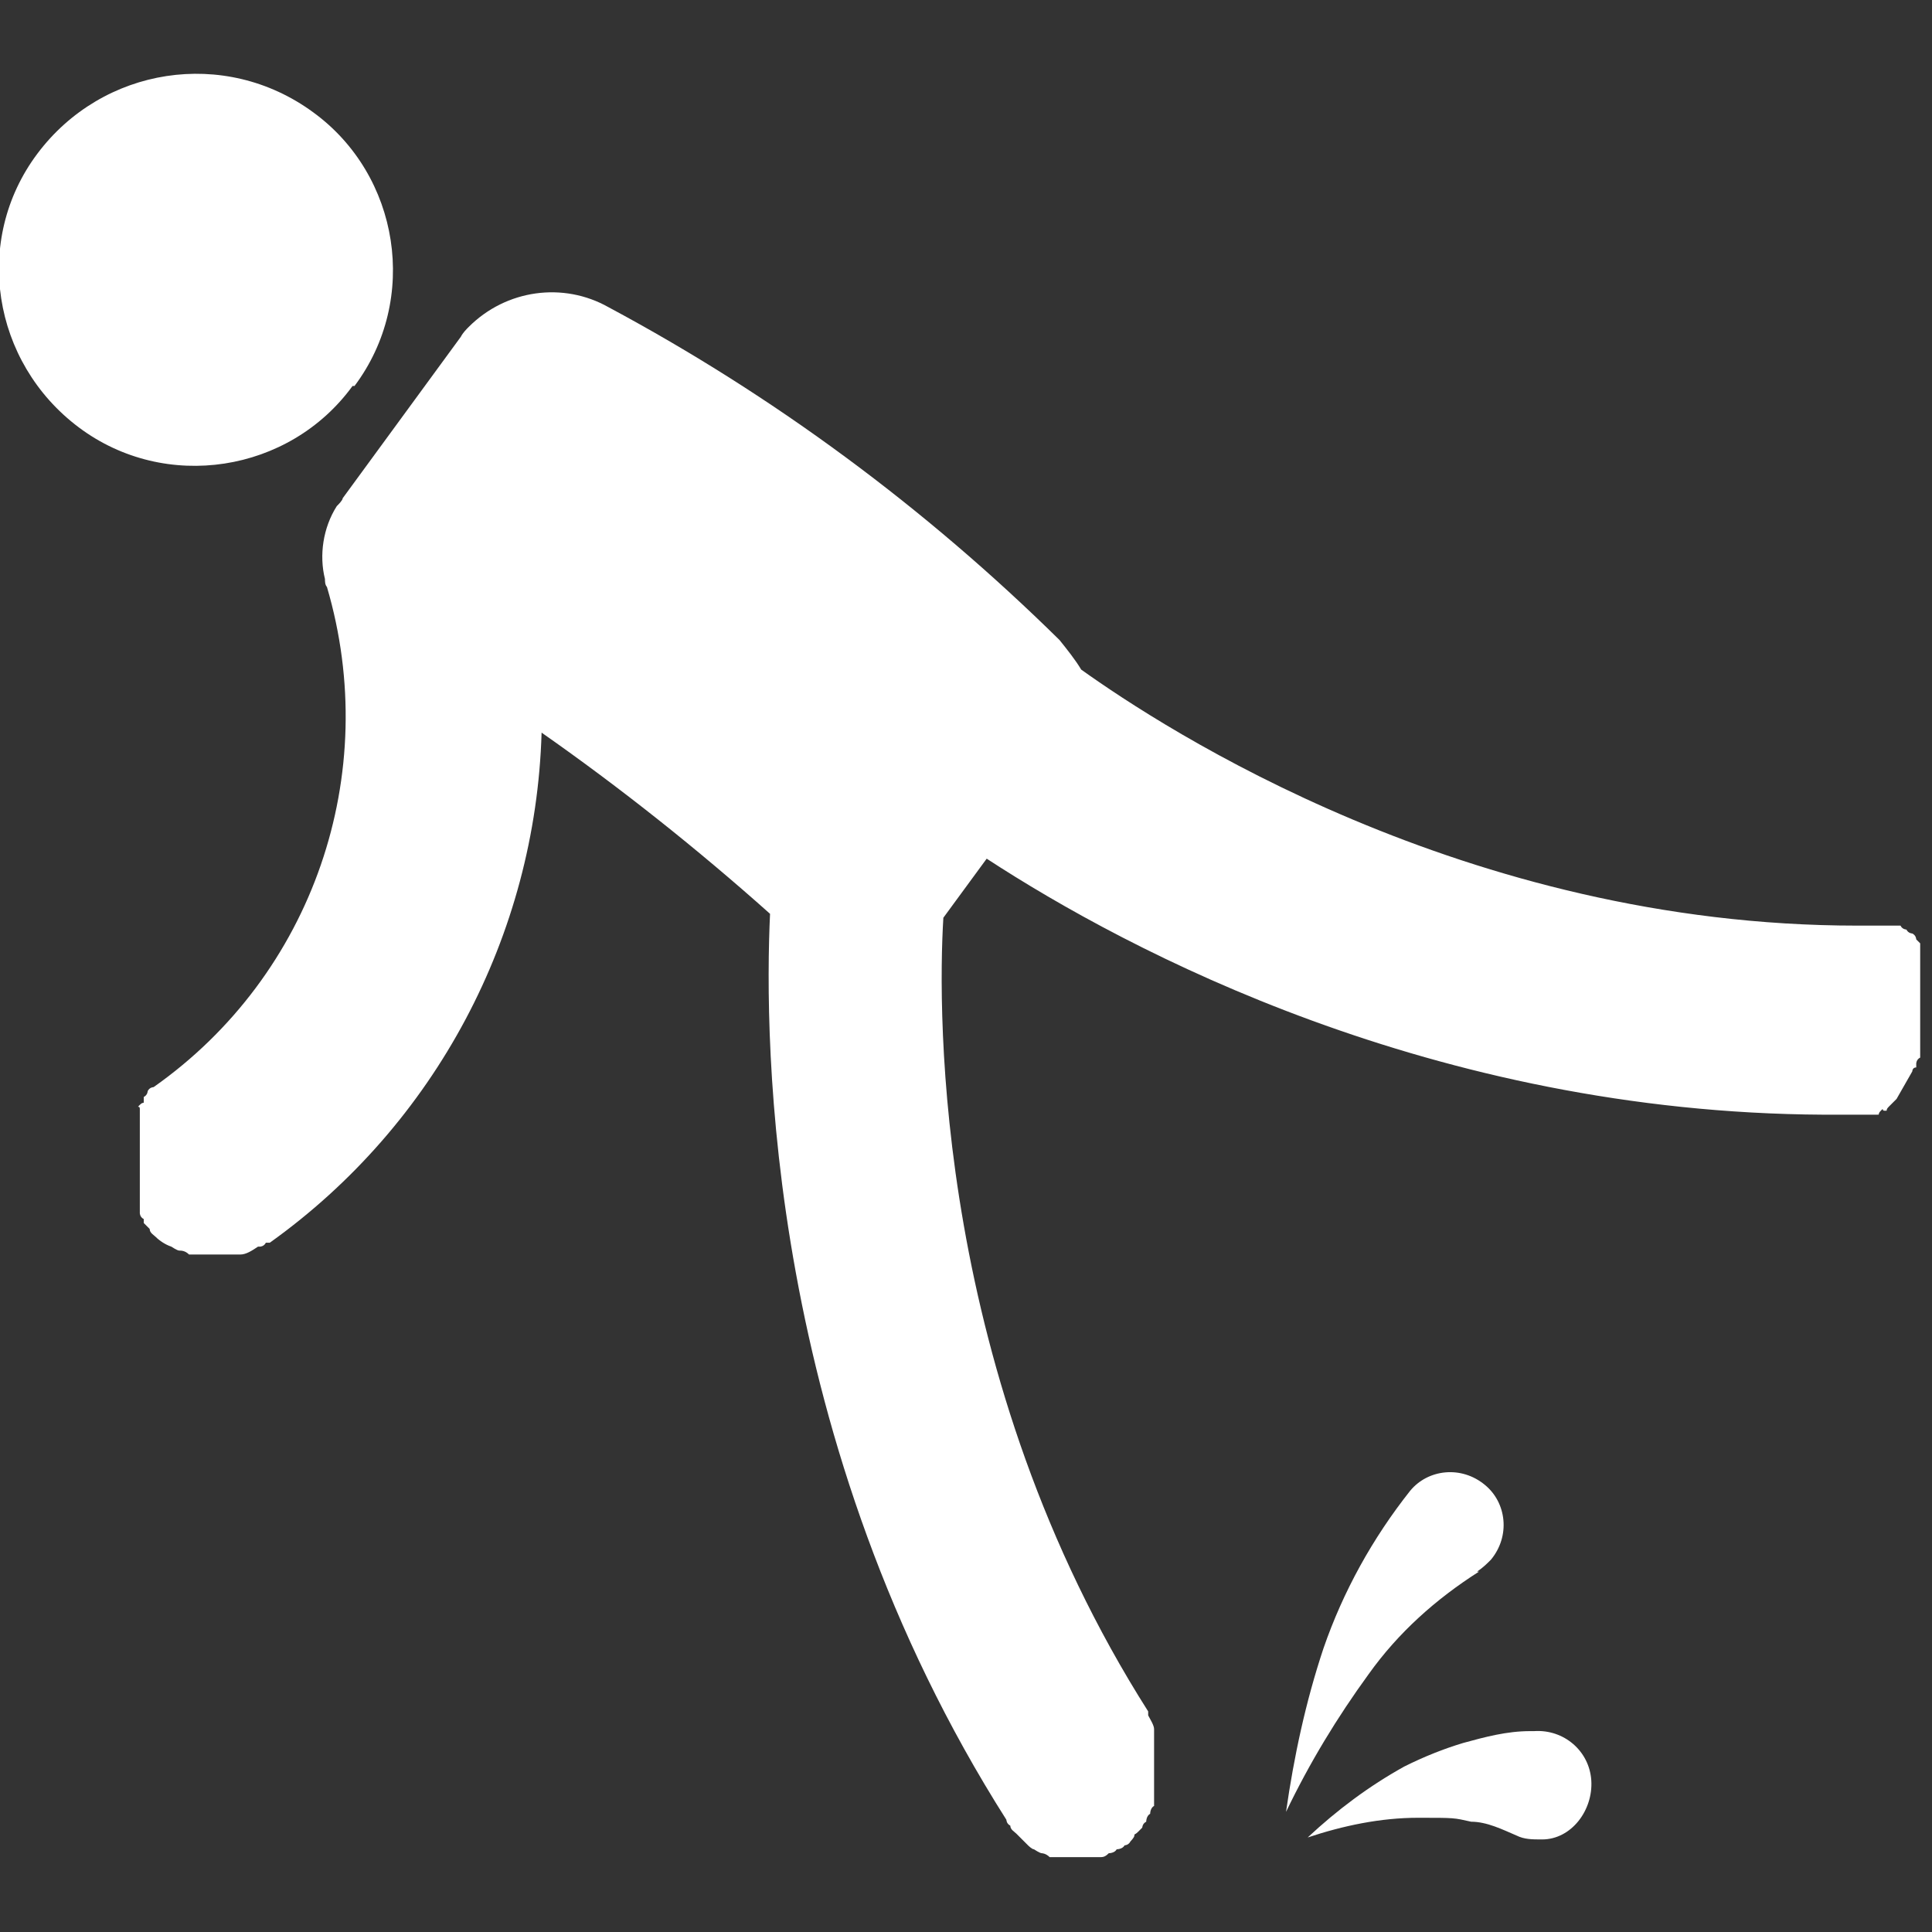
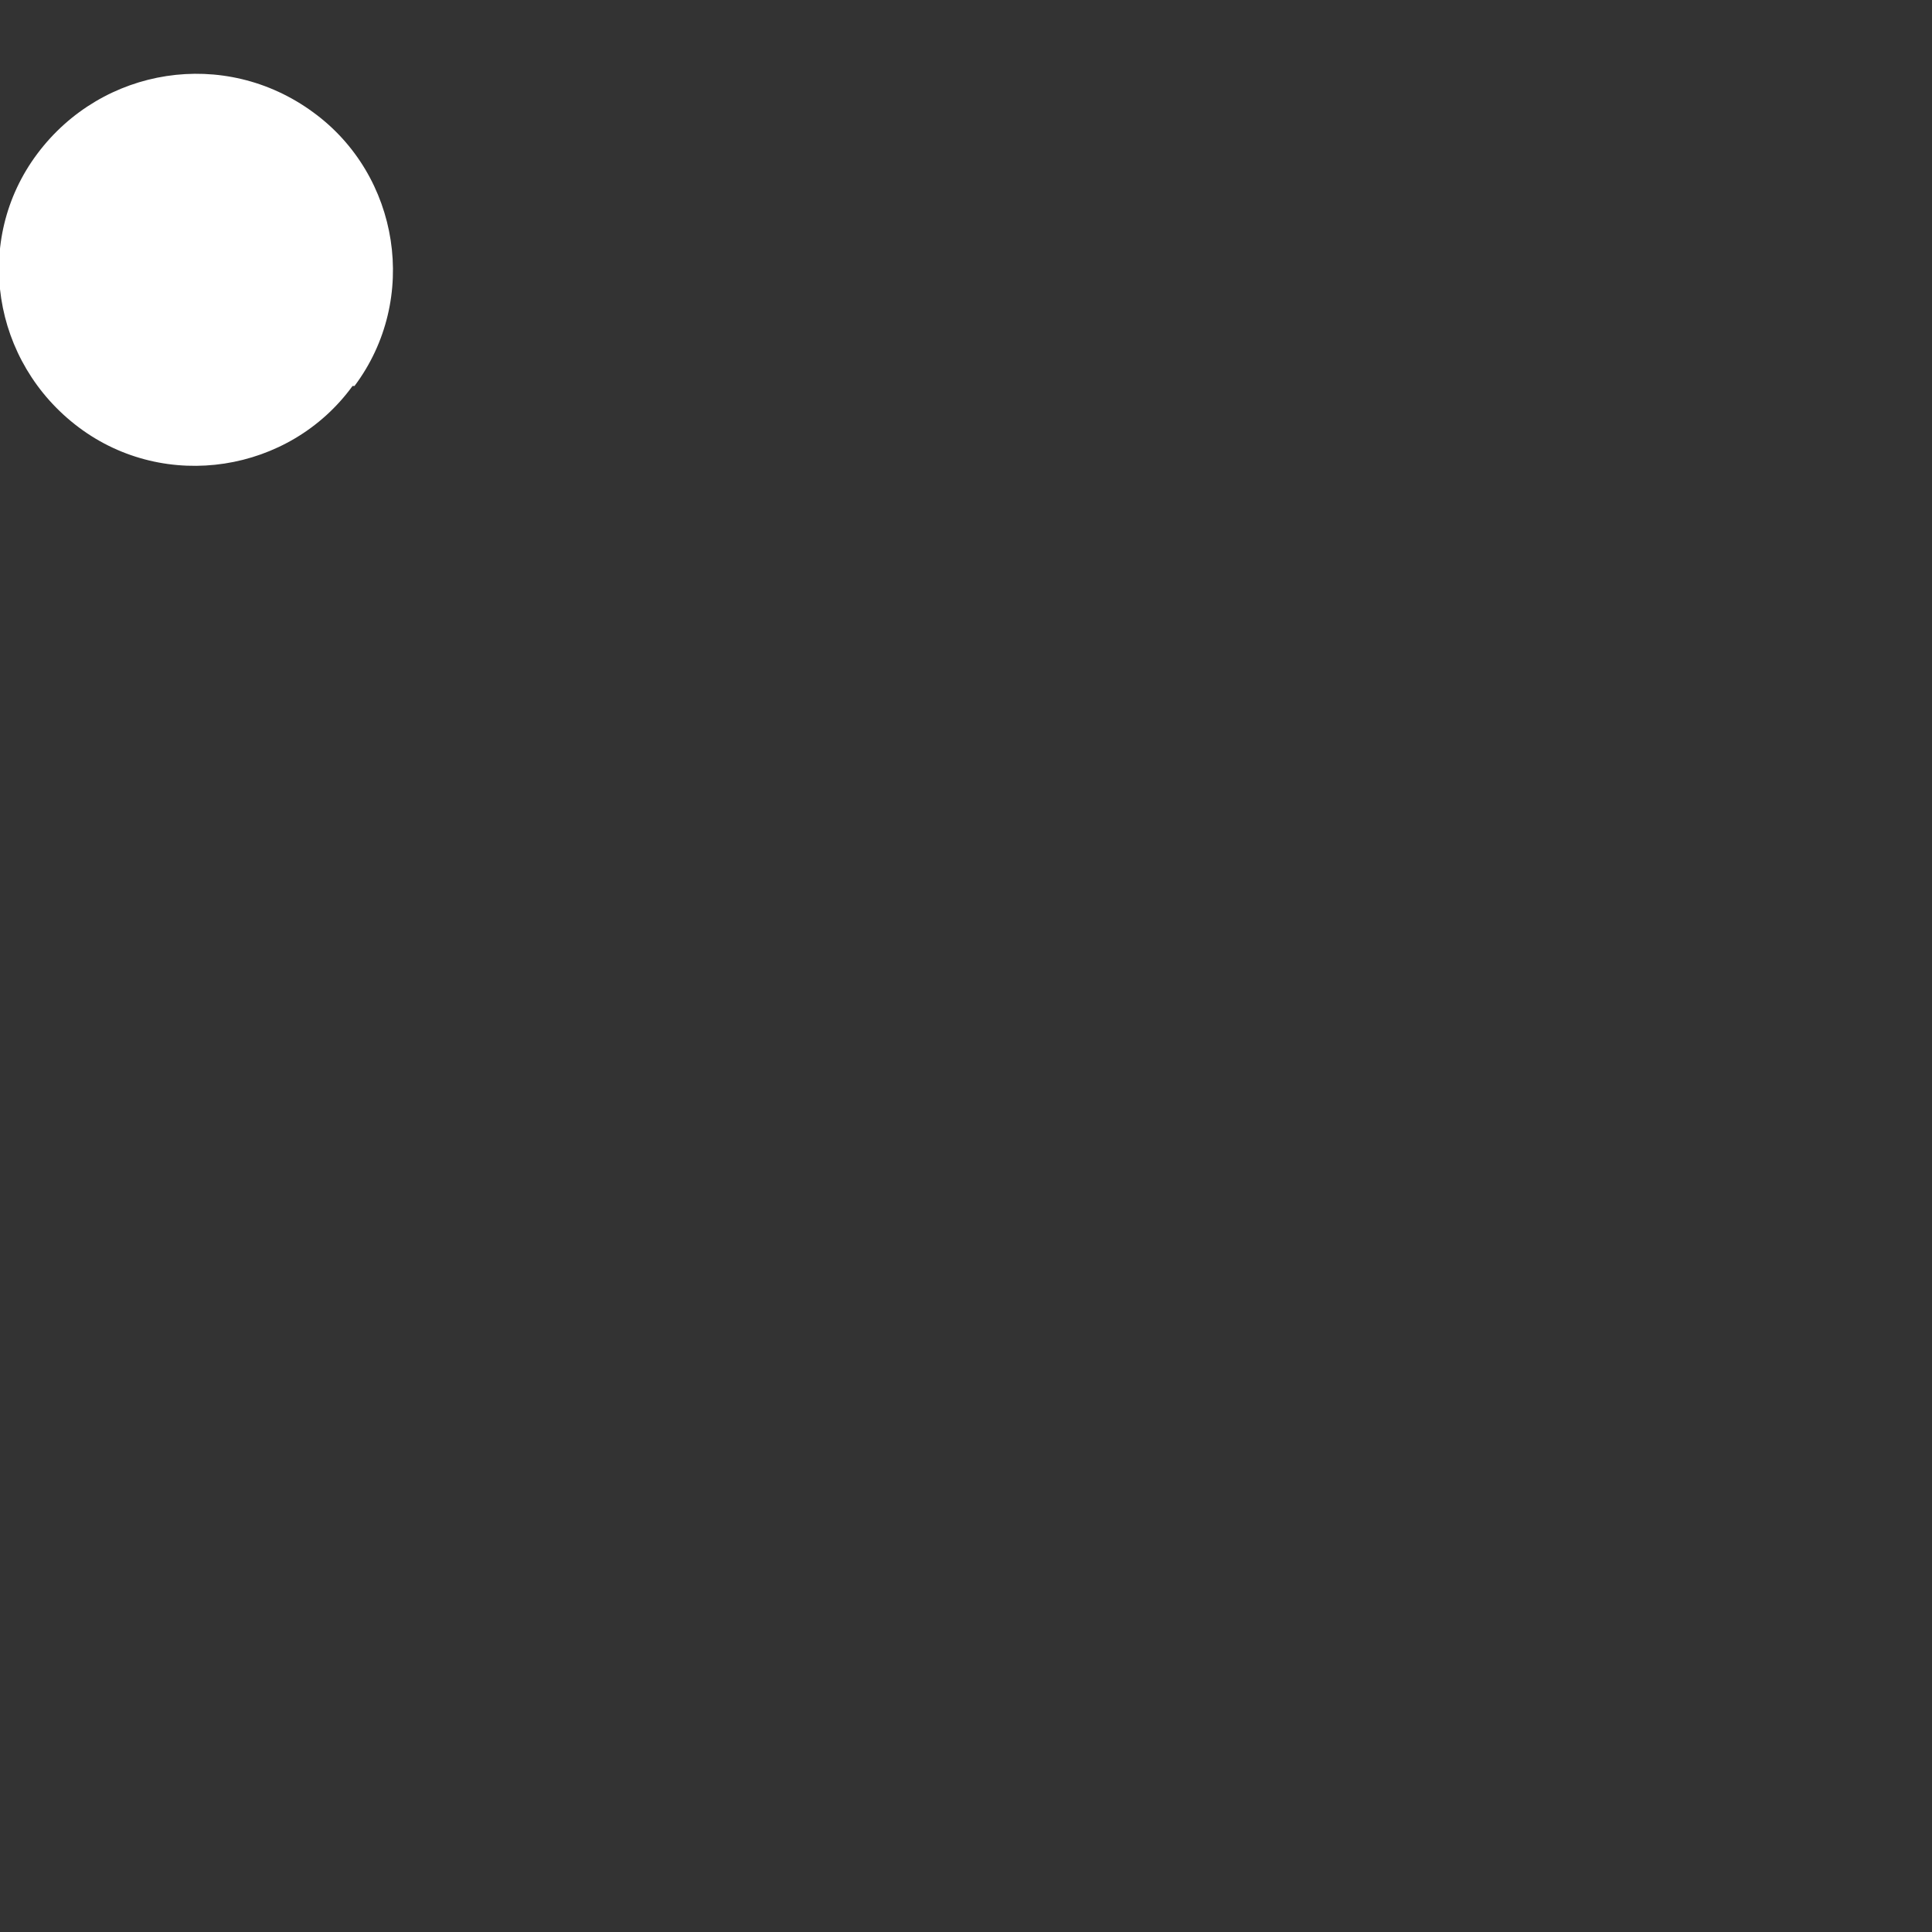
<svg xmlns="http://www.w3.org/2000/svg" id="Gruppe_440" data-name="Gruppe 440" version="1.1" viewBox="0 0 98.1 98.1">
  <rect x="0" y="0" width="98.1" height="98.1" fill="#333333" stroke="none" />
  <defs>
    <style>
      .cls-1 {
        fill: #fff;
        stroke-width: 0px;
      }
    </style>
  </defs>
  <g id="Gruppe_439" data-name="Gruppe 439">
-     <path id="Pfad_398" data-name="Pfad 398" class="cls-1" d="M97.1,54.4s0-.2.2-.2v-.2s0-.2.2-.3v-.2s0-.2,0-.3,0-.2,0-.3v-.6h0v-.5h0v-1.6h0v-.9c0,0,0-.2,0-.2s0,0,0-.2,0-.2,0-.2,0,0,0-.2,0,0,0-.2,0,0,0-.2,0,0,0-.2c0,0,0,0-.2-.2h0c0,0,0-.2-.2-.3h0s-.2,0-.3-.2h0s-.2,0-.3-.2h0s-.2,0-.3,0h-1.9c-19.9,0-35.2-10-39.4-13-.3-.5-.7-1-1.1-1.5-6.8-6.7-14.5-12.4-22.9-16.9-2.3-1.3-5.2-.9-7.1,1-.1.1-.3.3-.4.5h0l-6,8.2c0,.1-.2.3-.3.4h0c-.7,1.1-.9,2.5-.6,3.7h0c0,.1,0,.3.1.4h0c2.8,9.5-.7,19.7-8.8,25.4h0s-.2,0-.3.2h0c0,0,0,.2-.2.3,0,0,0,0,0,.2s0,0-.2.2,0,0,0,.2,0,0,0,.2,0,.2,0,.2,0,0,0,.2,0,.2,0,.2,0,0,0,.2v3.4s0,.2,0,.3h0c0,.2,0,0,0,0,0,0,0,.2,0,.2s0,.2,0,.2,0,0,0,.2c0,0,0,.2.2.3h0s0,0,0,.2h0s.2.2.3.3h0c0,.2.2.3.3.4h0c.2.2.5.4.8.5h0c0,0,.3.2.4.2h0c.1,0,.3,0,.5.2h0c.1,0,.3,0,.4,0h1.8c.1,0,.3,0,.4,0h0c.3,0,.6-.2.9-.4h.1s.2,0,.3-.2c0,0,.1,0,.2,0h0c8.4-6,13.5-15.6,13.8-25.9,4,2.8,7.9,5.9,11.6,9.2-.3,6.5-.2,26.8,12,46h0c0,0,0,.2.2.3h0c0,.2.2.3.3.4h0c0,0,.2.2.3.3h0c0,0,.2.2.3.3h0c0,0,.2.2.3.2h0c0,0,.3.2.4.2h0c0,0,.2,0,.4.2h0c0,0,.3,0,.4,0h2.1c.2,0,.3,0,.5-.2h0c0,0,.3,0,.4-.2h0c0,0,.3,0,.4-.2h0s.2,0,.3-.2h0c0,0,.2-.2.2-.3s0,0,.2-.2,0,0,.2-.2c0,0,0-.2.2-.3h0c0,0,0-.3.2-.4h0c0,0,0-.3.2-.4h0c0,0,0-.3,0-.4v-3.1c0,0,0-.3,0-.4h0c0-.2-.2-.5-.3-.7,0,0,0,0,0-.2-10.8-17-10.7-35.4-10.4-40.3l2.2-3c7.2,4.7,22.7,12.9,42.5,13h1.9s.2,0,.2,0,0,0,.2,0c0,0,.2,0,.2,0,0,0,0,0,.2,0s0,0,.2-.2,0,0,.2,0,0,0,.2-.2,0,0,.2-.2,0,0,0,0c0,0,0,0,.2-.2h0" />
    <path id="Pfad_399" data-name="Pfad 399" class="cls-1" d="M18,19.6c3.3-4.4,2.3-10.7-2.1-13.9C11.4,2.4,5.2,3.4,1.9,7.8c-3.3,4.4-2.3,10.6,2.1,13.9,4.4,3.3,10.7,2.3,13.9-2.1h0" />
-     <path id="Pfad_400" data-name="Pfad 400" class="cls-1" d="M75,79.8c.3-.2.5-.4.7-.6,1-1.2.8-2.9-.3-3.8-1.2-1-2.9-.8-3.8.3h0c-1.9,2.4-3.4,5.1-4.4,8-.9,2.7-1.5,5.5-1.9,8.3,1.2-2.5,2.6-4.8,4.2-7,1.5-2.1,3.4-3.8,5.6-5.2" />
-     <path id="Pfad_401" data-name="Pfad 401" class="cls-1" d="M77.7,87.9h0c-1.2,0-2.3.3-3.4.6-1,.3-2,.7-3,1.2-1.8,1-3.4,2.2-4.9,3.6,1.8-.6,3.7-1,5.6-1s1.8,0,2.7.2c.8,0,1.6.4,2.3.7.4.2.8.2,1.3.2,1.5,0,2.6-1.5,2.5-3s-1.4-2.6-2.9-2.5" />
  </g>
</svg>